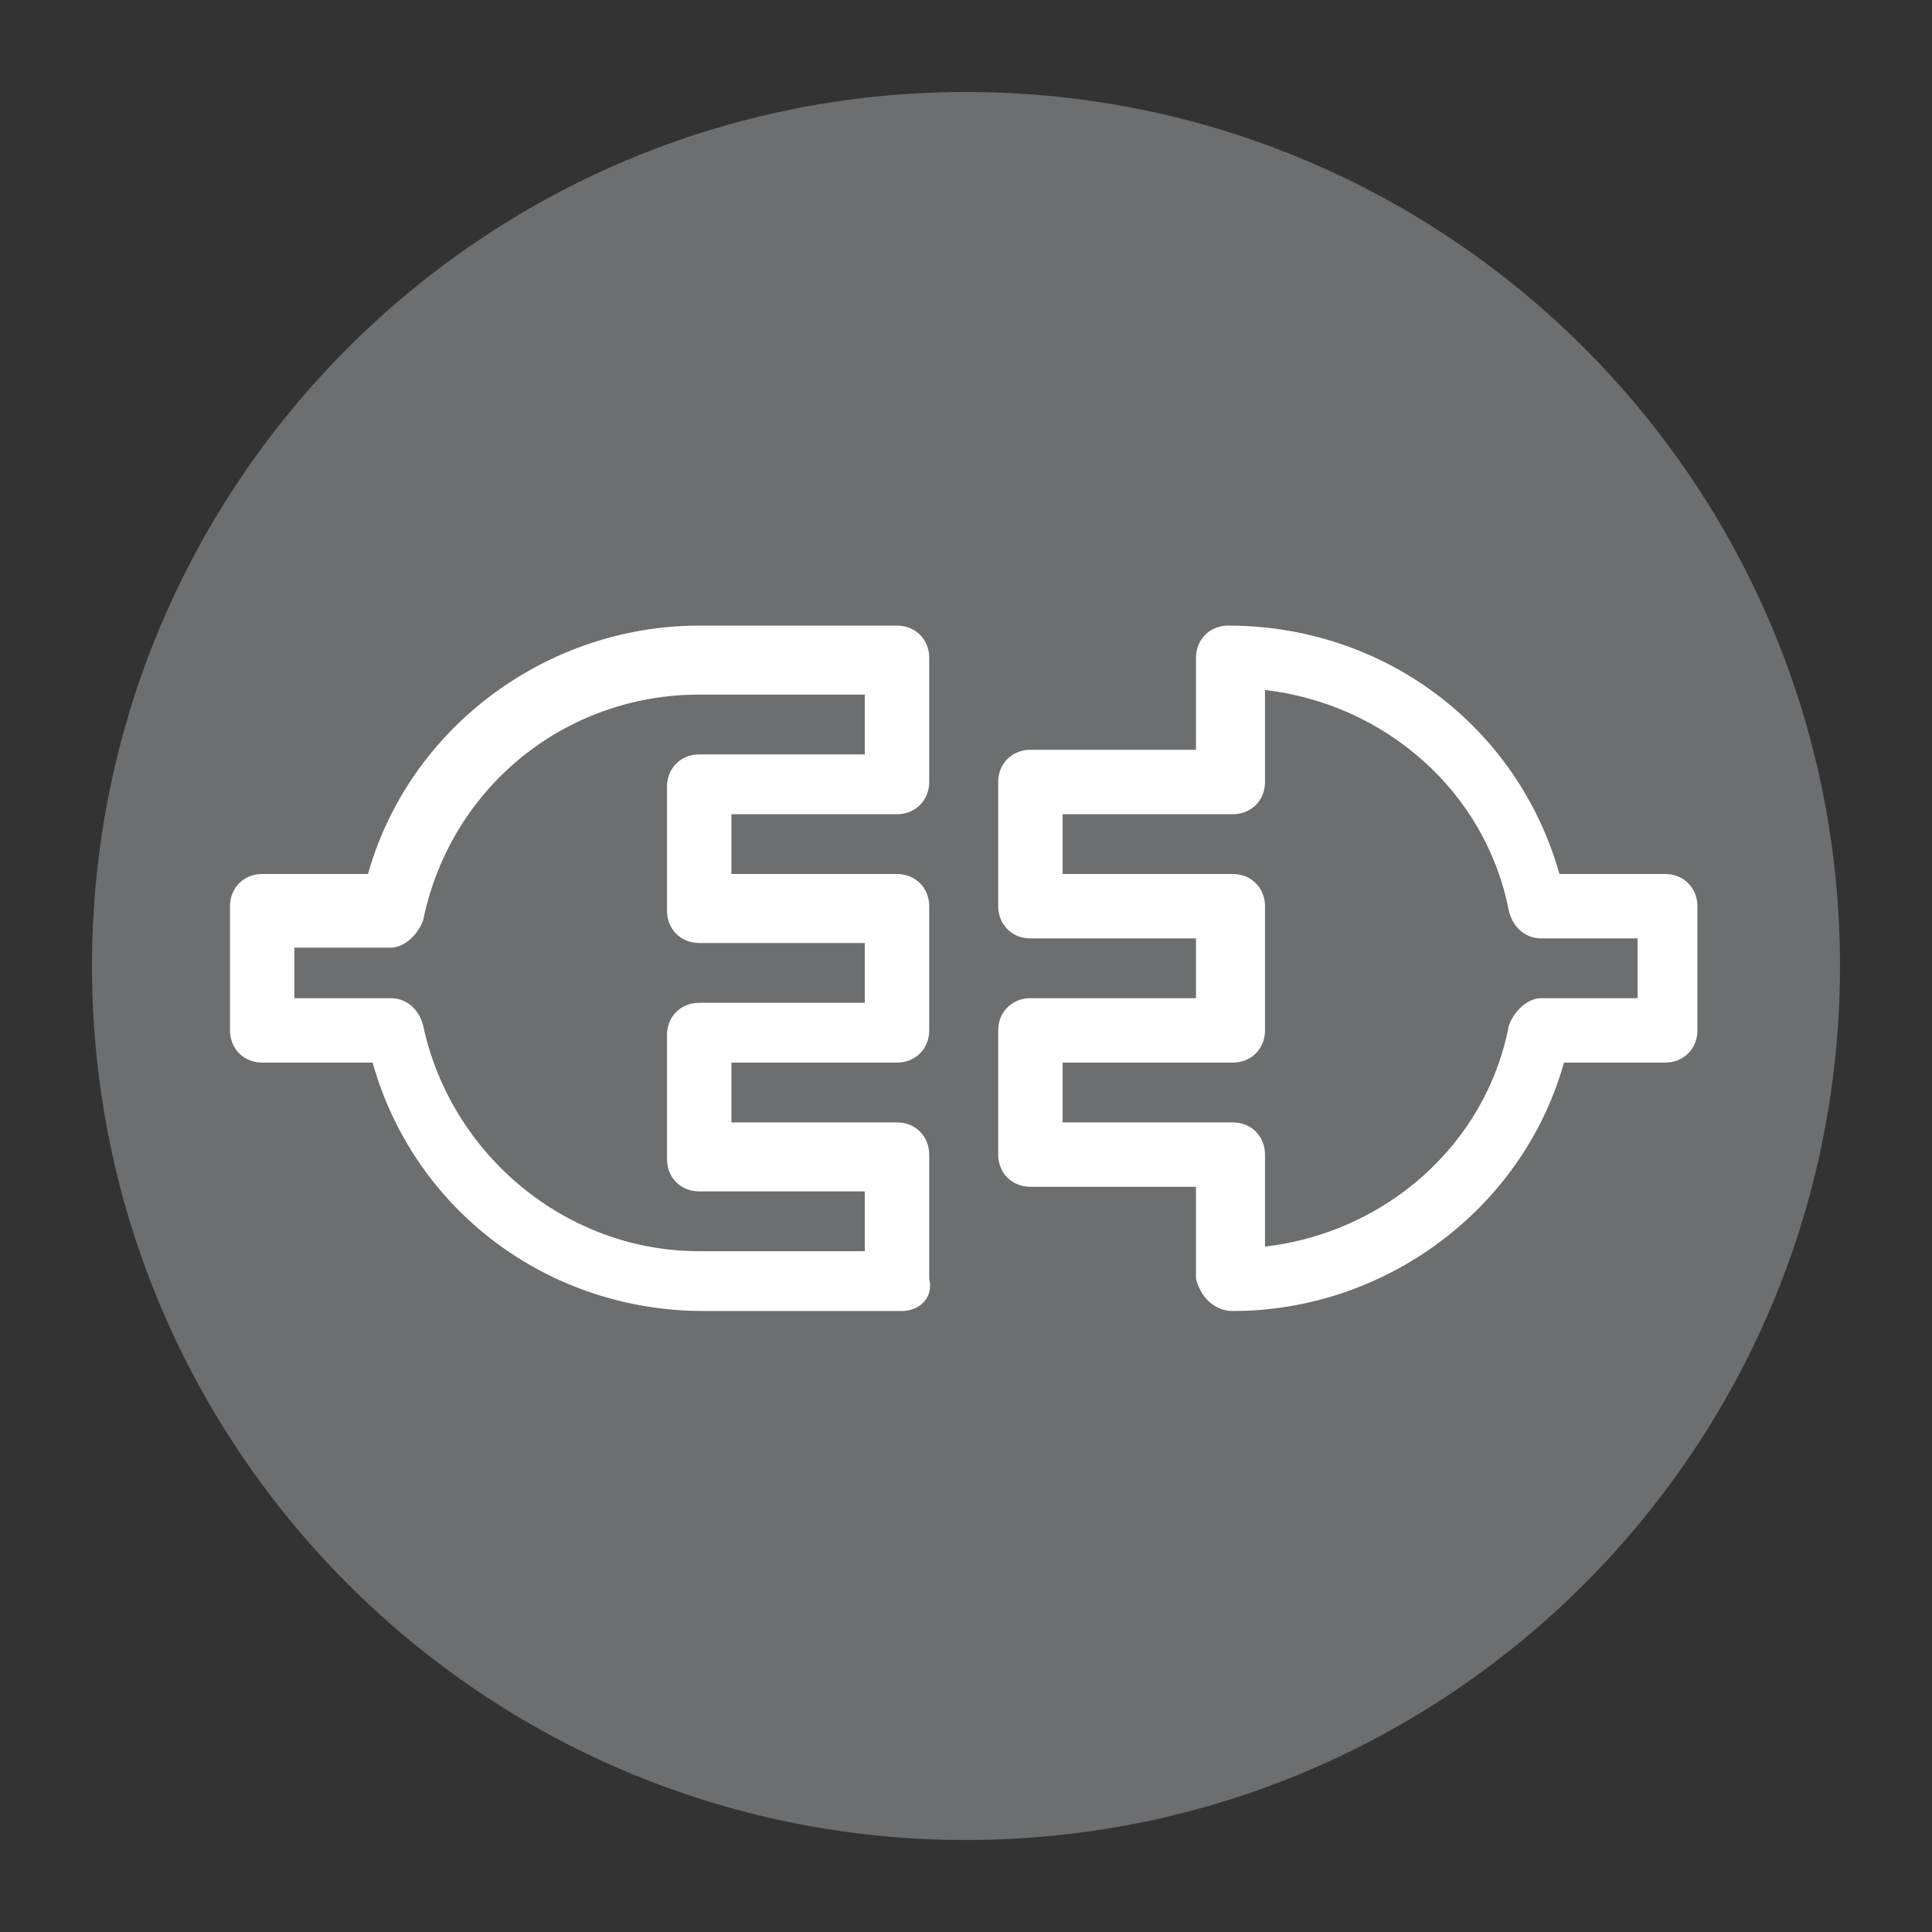
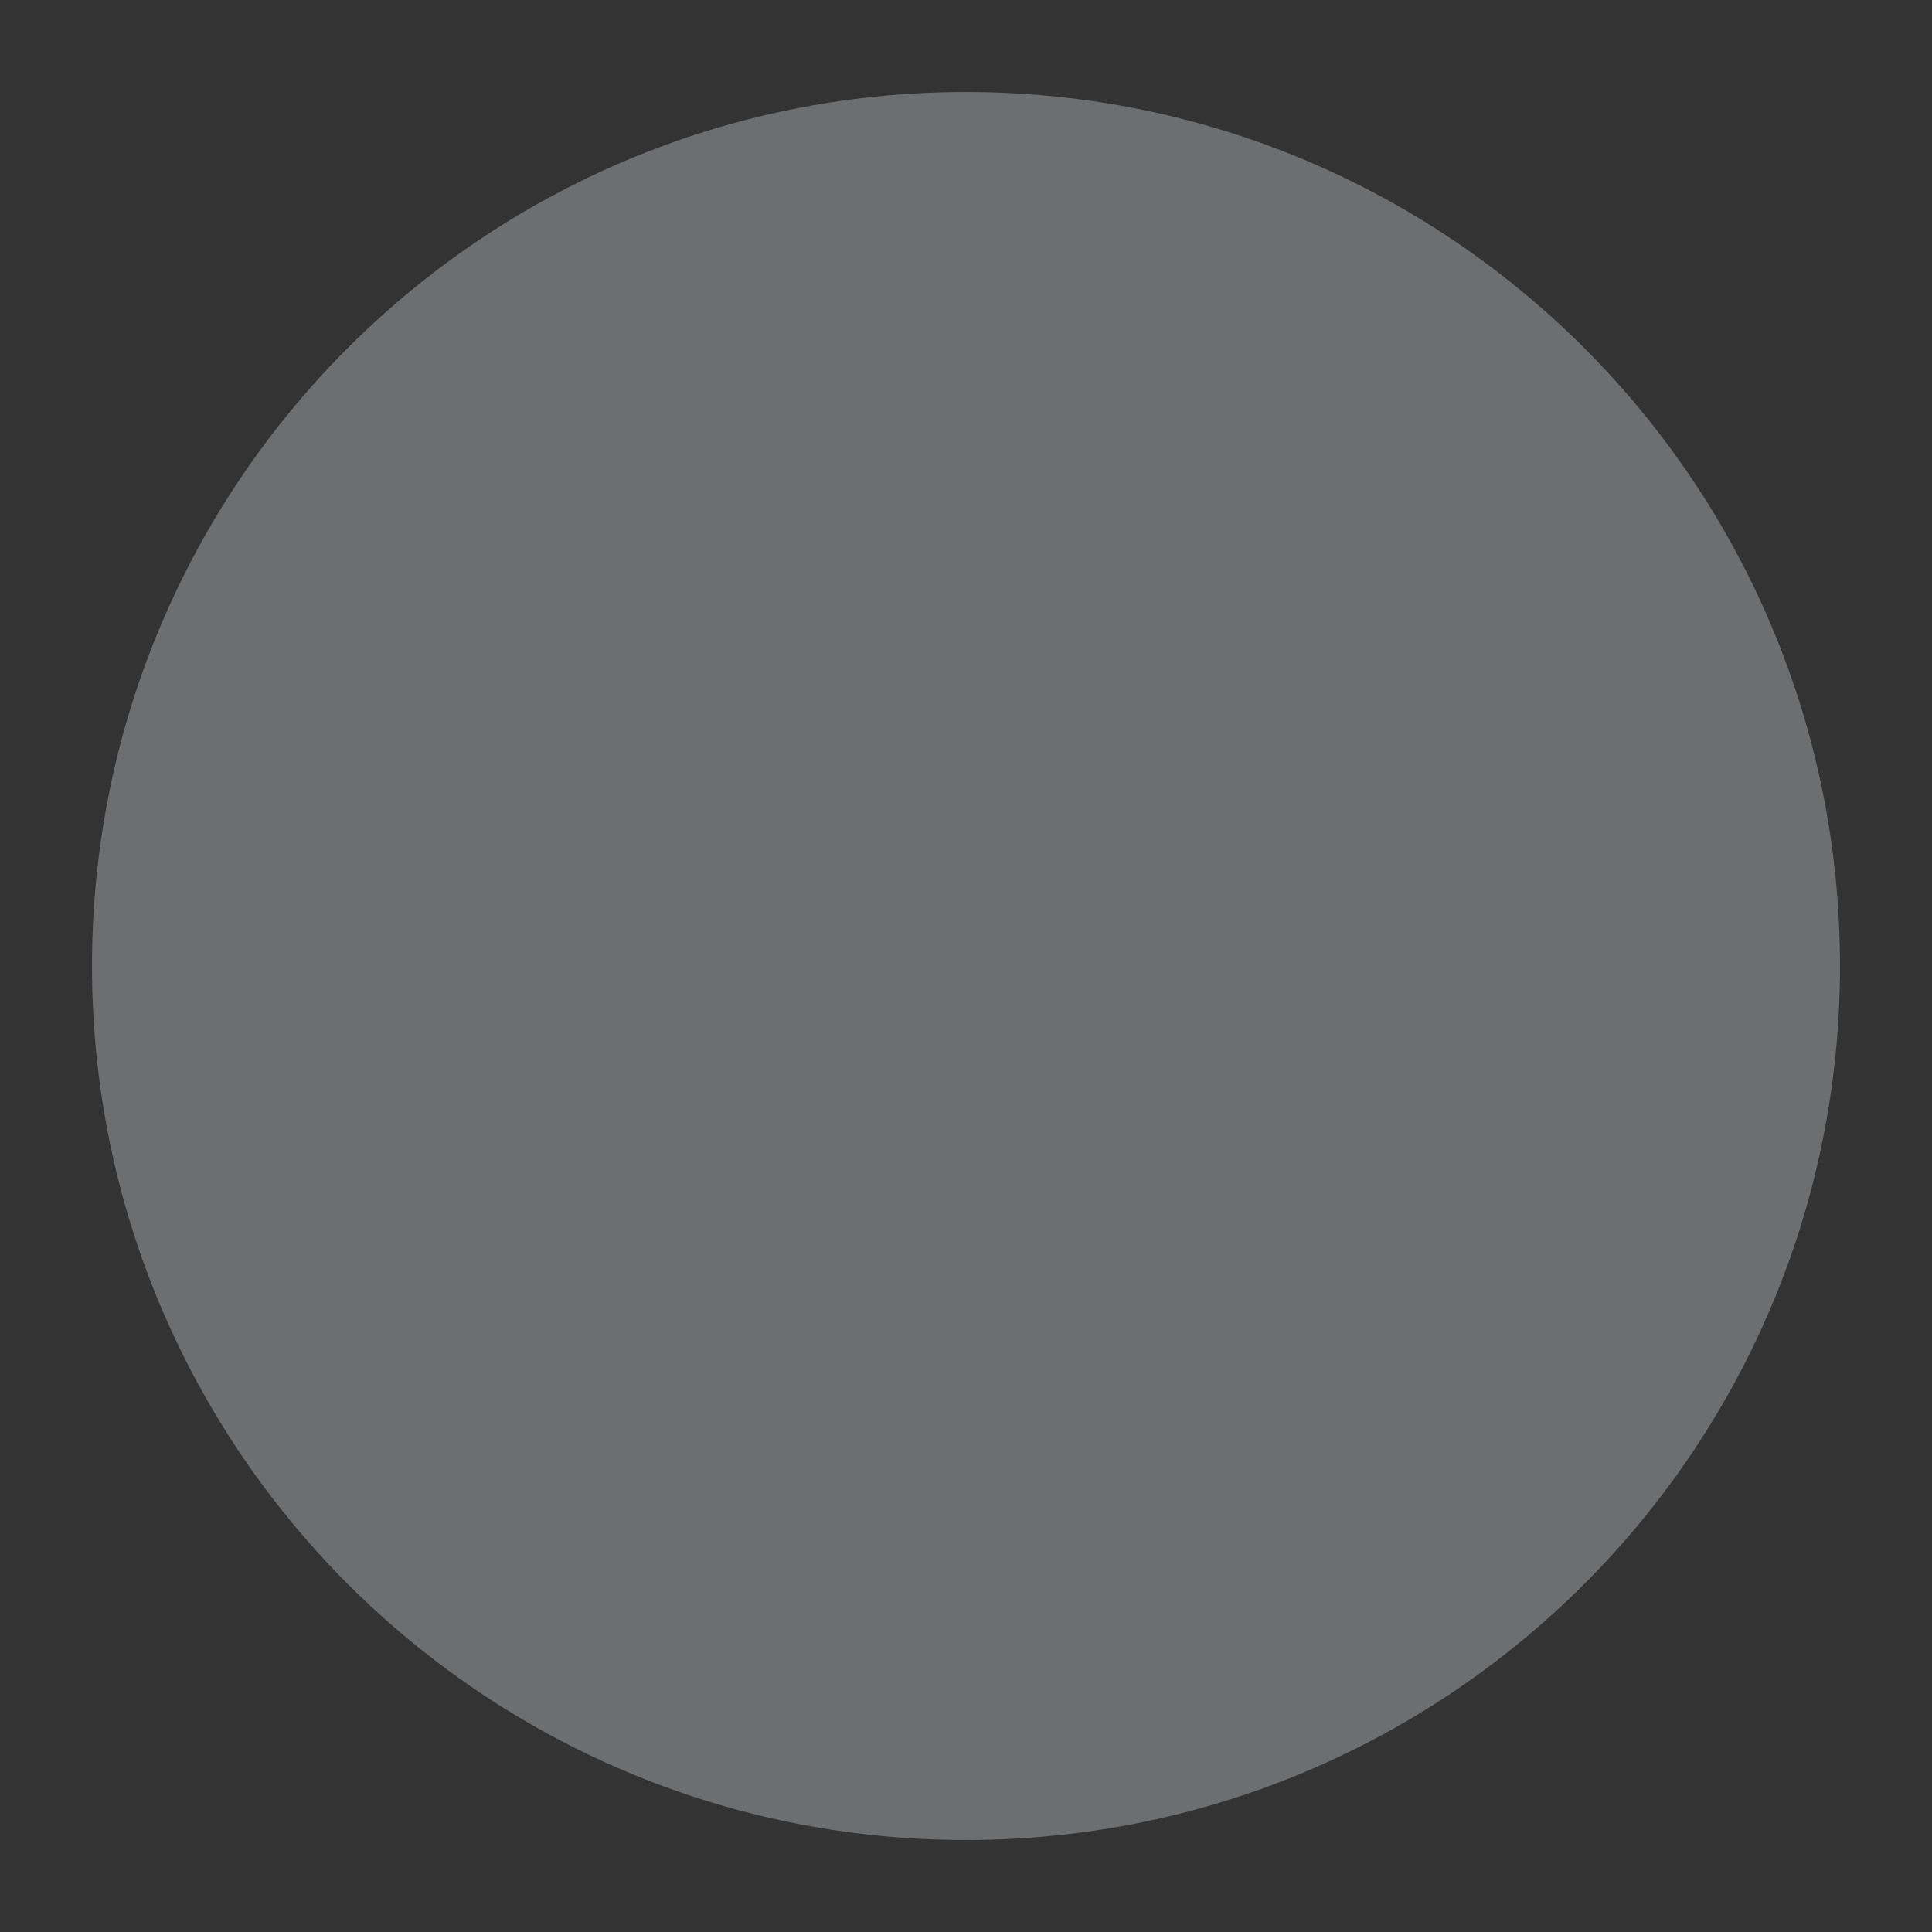
<svg xmlns="http://www.w3.org/2000/svg" version="1.1" id="Camada_1" x="0px" y="0px" viewBox="0 0 42 42" style="enable-background:new 0 0 42 42;" xml:space="preserve">
  <rect x="0" y="0" width="42" height="42" fill="#333333" stroke="none" />
  <style type="text/css">
	.st0{fill:#6D6E70;}
	.st1{fill:#FFFFFF;}
</style>
  <path class="st0" d="M21,2C10.5,2,2,10.5,2,21s8.5,19,19,19s19-8.5,19-19S31.5,2,21,2z" />
-   <path id="Integratio_n_Services" class="st1" d="M19.6,28.5h-4.3c-3.4,0-6.3-2.2-7.2-5.4H5.7c-0.4,0-0.7-0.3-0.7-0.7v-2.7  c0-0.4,0.3-0.7,0.7-0.7c0,0,0,0,0,0H8c0.9-3.2,3.9-5.4,7.2-5.4h4.3c0.4,0,0.7,0.3,0.7,0.7c0,0,0,0,0,0v2.7c0,0.4-0.3,0.7-0.7,0.7  l0,0h-3.6v1.3h3.6c0.4,0,0.7,0.3,0.7,0.7c0,0,0,0,0,0v2.7c0,0.4-0.3,0.7-0.7,0.7c0,0,0,0,0,0h-3.6v1.3h3.6c0.4,0,0.7,0.3,0.7,0.7  l0,0v2.7C20.3,28.2,20,28.5,19.6,28.5L19.6,28.5z M6.4,21.7h2.1c0.3,0,0.6,0.2,0.7,0.6c0.6,2.8,3.1,4.9,6,4.9h3.6v-1.3h-3.6  c-0.4,0-0.7-0.3-0.7-0.7l0,0v-2.7c0-0.4,0.3-0.7,0.7-0.7c0,0,0,0,0,0h3.6v-1.3h-3.6c-0.4,0-0.7-0.3-0.7-0.7c0,0,0,0,0,0v-2.7  c0-0.4,0.3-0.7,0.7-0.7c0,0,0,0,0,0h3.6v-1.3h-3.6c-2.9,0-5.4,2-6,4.9c-0.1,0.3-0.4,0.6-0.7,0.6H6.4L6.4,21.7z M26.8,28.5  c-0.4,0-0.7-0.3-0.8-0.7v-2h-3.6c-0.4,0-0.7-0.3-0.7-0.7l0,0v-2.7c0-0.4,0.3-0.7,0.7-0.7c0,0,0,0,0,0H26v-1.3h-3.6  c-0.4,0-0.7-0.3-0.7-0.7l0,0v-2.7c0-0.4,0.3-0.7,0.7-0.7c0,0,0,0,0,0H26v-2c0-0.4,0.3-0.7,0.7-0.7l0,0l0,0c3.4,0,6.3,2.2,7.2,5.4  h2.3c0.4,0,0.7,0.3,0.7,0.7l0,0v2.7c0,0.4-0.3,0.7-0.7,0.7H34C33.1,26.3,30.1,28.5,26.8,28.5z M23.1,24.4h3.7c0.4,0,0.7,0.3,0.7,0.7  l0,0v2c2.6-0.3,4.8-2.2,5.3-4.8c0.1-0.3,0.4-0.6,0.7-0.6h2.1v-1.3h-2.1c-0.3,0-0.6-0.2-0.7-0.6c-0.5-2.6-2.7-4.5-5.3-4.8v2  c0,0.4-0.3,0.7-0.7,0.7h-3.7v1.3h3.7c0.4,0,0.7,0.3,0.7,0.7l0,0v2.7c0,0.4-0.3,0.7-0.7,0.7h-3.7V24.4z" />
</svg>